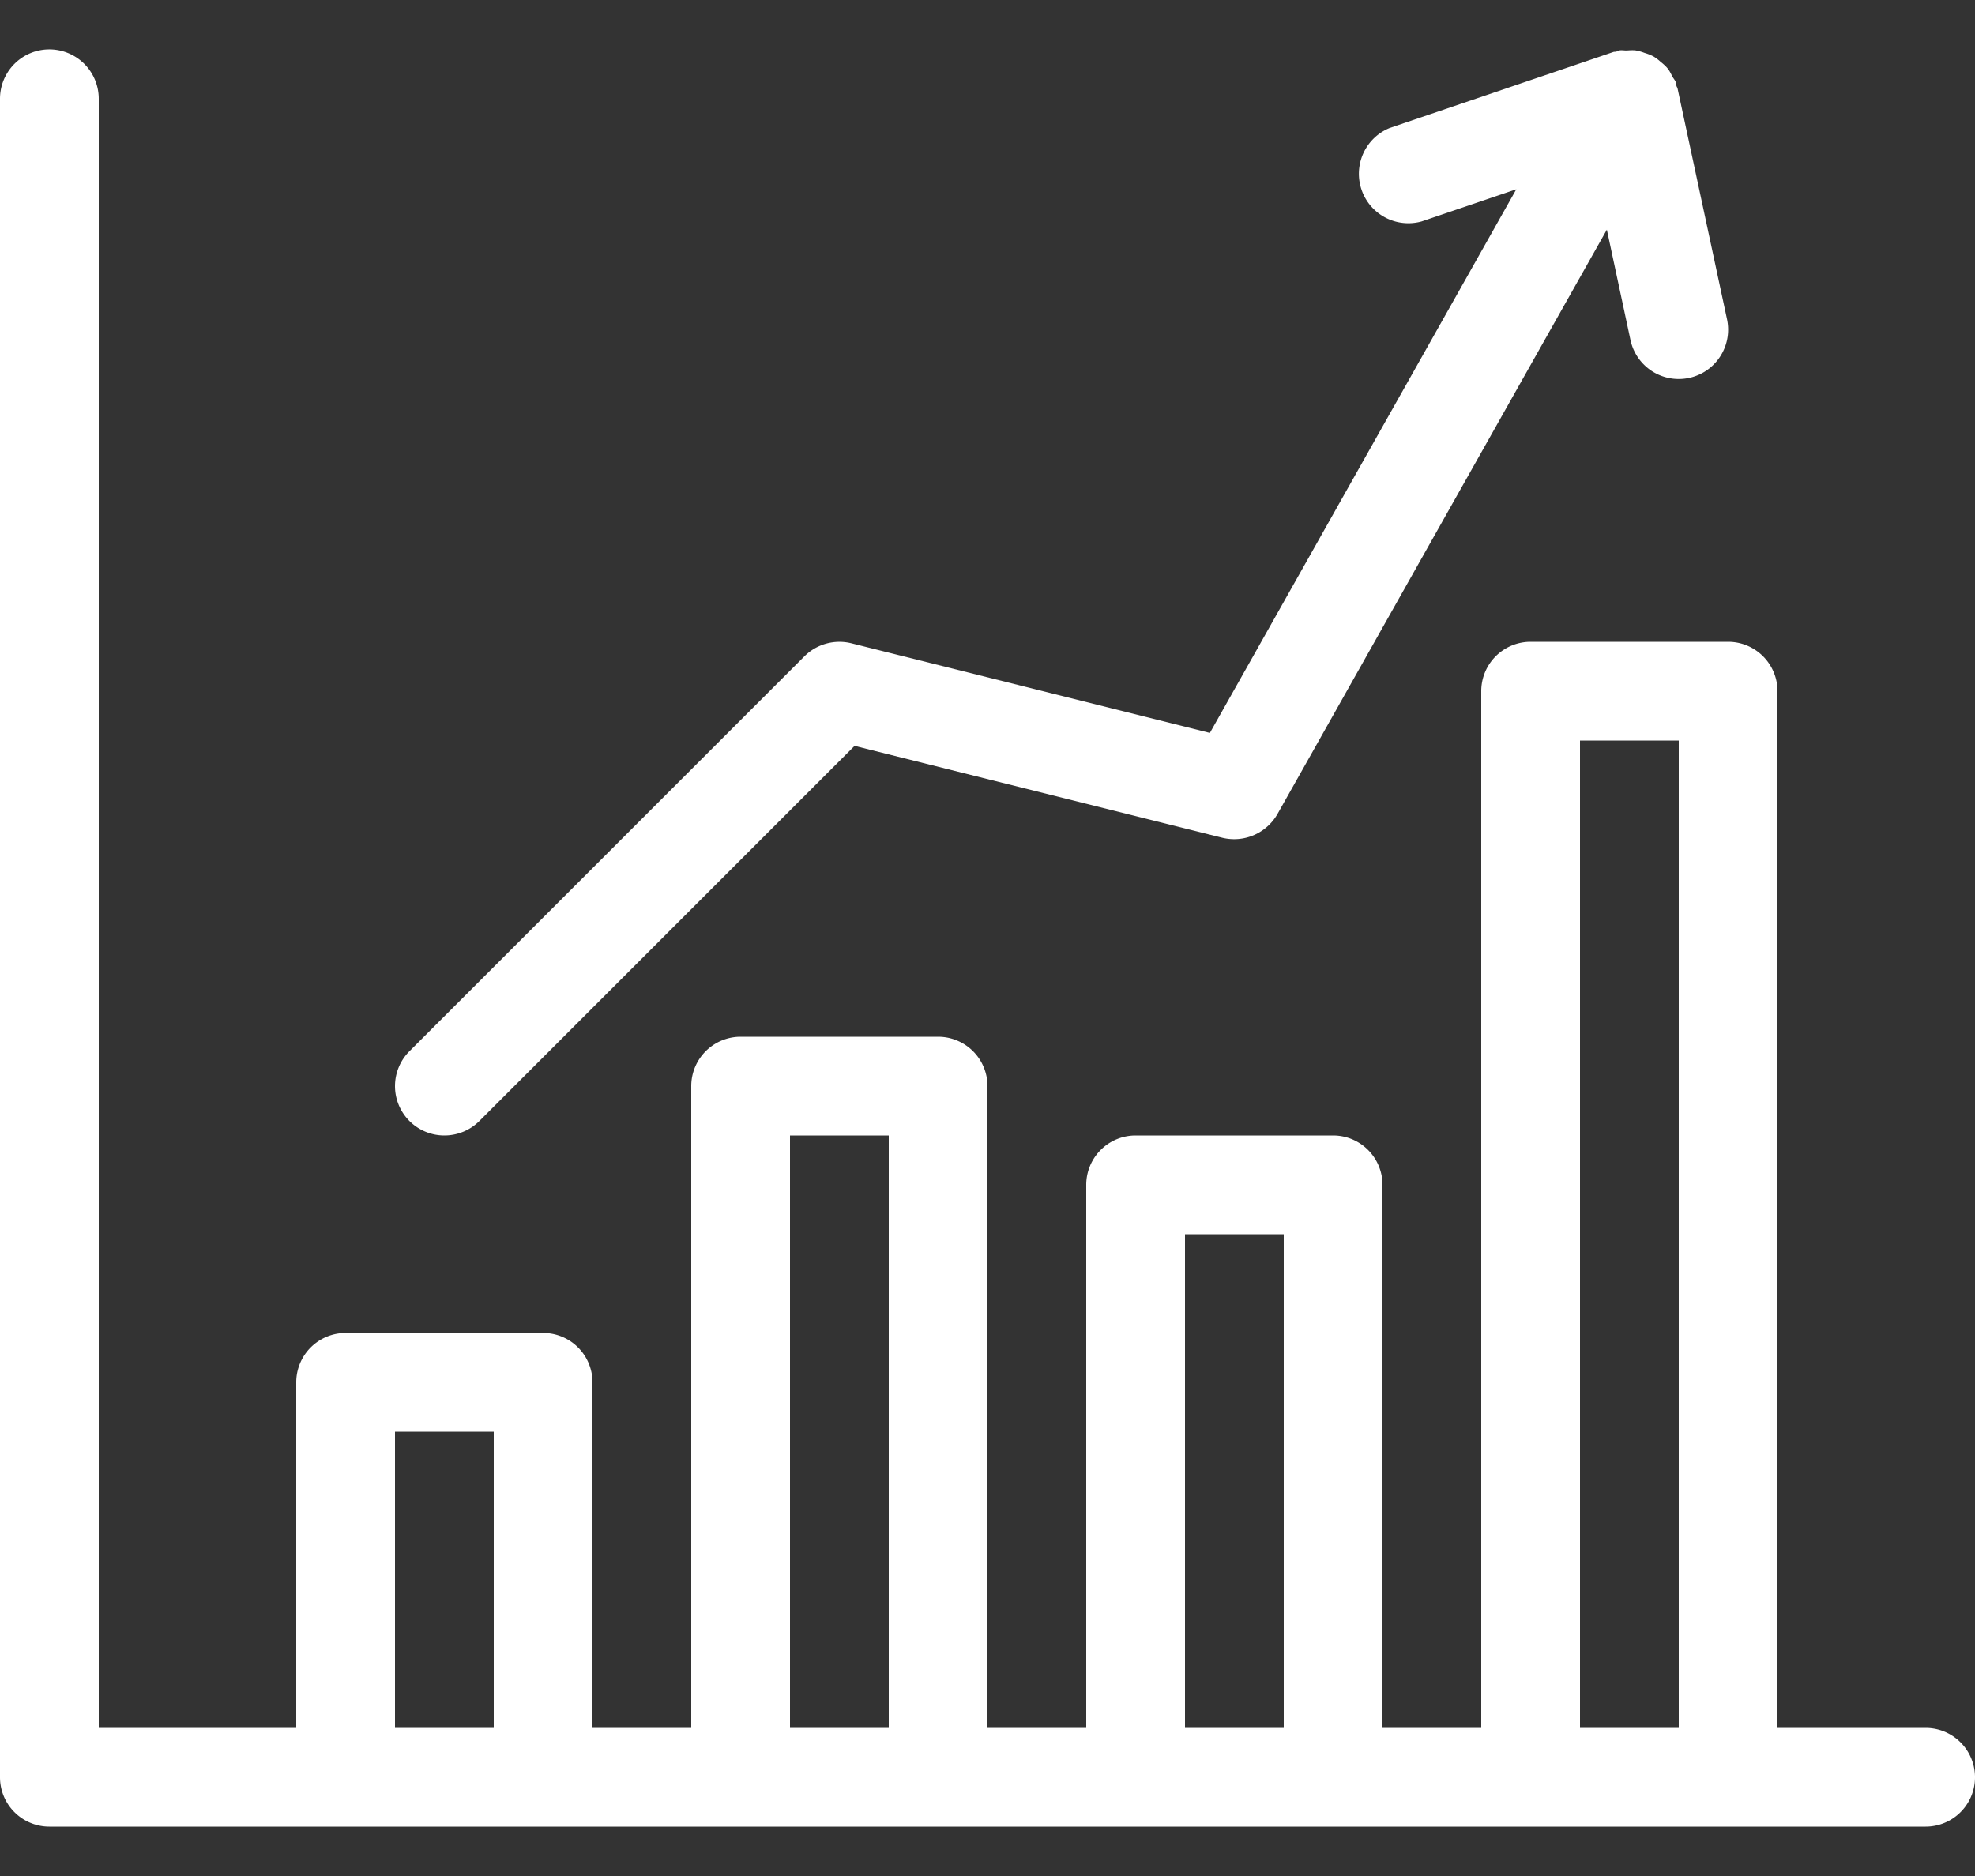
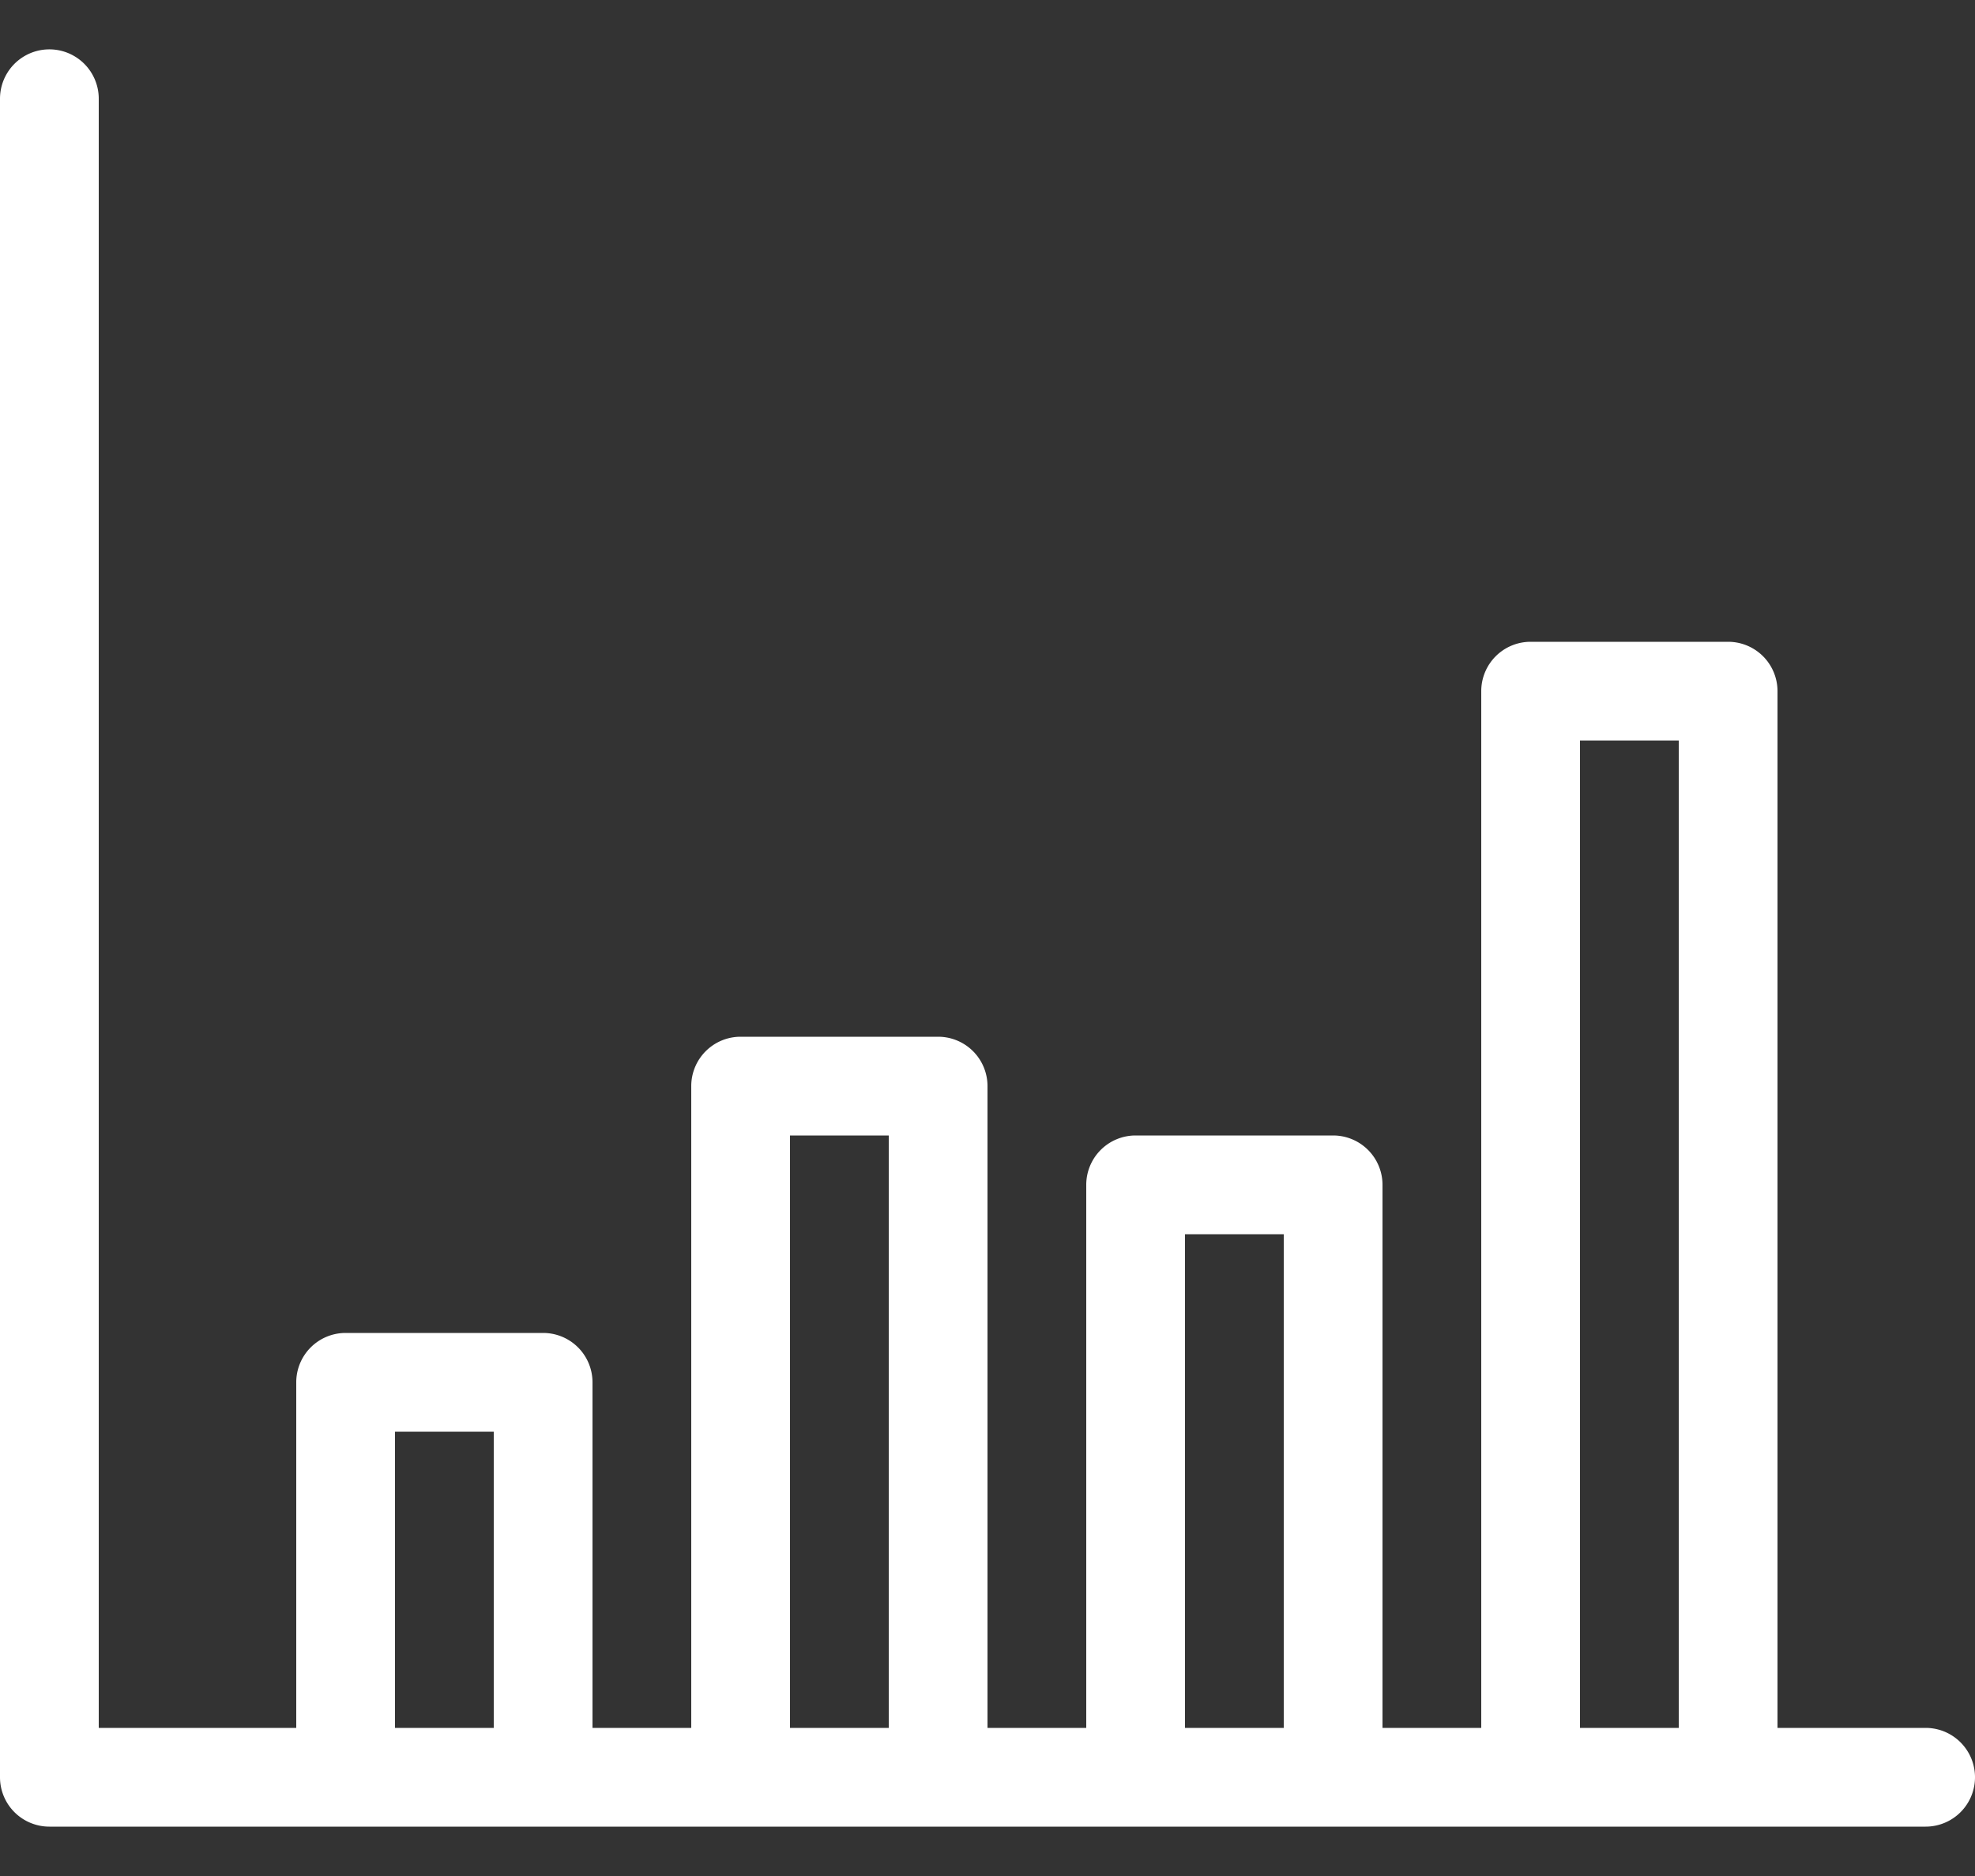
<svg xmlns="http://www.w3.org/2000/svg" width="20" height="19" fill="none">
  <rect width="100%" height="100%" fill="#333333" stroke="none" />
  <path fill-rule="evenodd" clip-rule="evenodd" d="M19.5 17.5H18V7a.5.5 0 0 0-.5-.5h-2a.5.5 0 0 0-.5.5v10.5h-1V12a.5.5 0 0 0-.5-.5h-2a.5.5 0 0 0-.5.5v5.5h-1V11a.5.5 0 0 0-.5-.5h-2a.5.5 0 0 0-.5.5v6.5H6V14a.5.5 0 0 0-.5-.5h-2a.5.5 0 0 0-.5.5v3.5H1V1a.5.5 0 1 0-1 0v17a.5.5 0 0 0 .5.5h19a.5.5 0 1 0 0-1ZM4 17.5v-3h1v3H4Zm4 0v-6h1v6H8Zm4 0v-5h1v5h-1Zm4 0v-10h1v10h-1Z" fill="#fff" />
-   <path d="M4.5 11.5a.502.502 0 0 0 .354-.146l3.8-3.8 3.725.931a.505.505 0 0 0 .557-.24l3.336-5.919.239 1.117a.5.5 0 1 0 .978-.209L16.988.896c-.002-.01-.009-.017-.011-.026-.003-.01-.001-.021-.004-.031-.009-.026-.027-.044-.039-.067-.014-.027-.026-.053-.045-.077-.022-.028-.049-.05-.076-.072a.416.416 0 0 0-.068-.051.47.47 0 0 0-.09-.036.493.493 0 0 0-.093-.026c-.029-.003-.058-.001-.087.001-.027.001-.053-.006-.08 0-.011.002-.018.009-.029.012-.009.002-.018 0-.027.003l-2.266.77a.501.501 0 0 0 .322.947l.96-.326-3.103 5.506-3.631-.908a.502.502 0 0 0-.474.131l-4 4a.5.5 0 0 0 .353.854Z" fill="#fff" />
</svg>